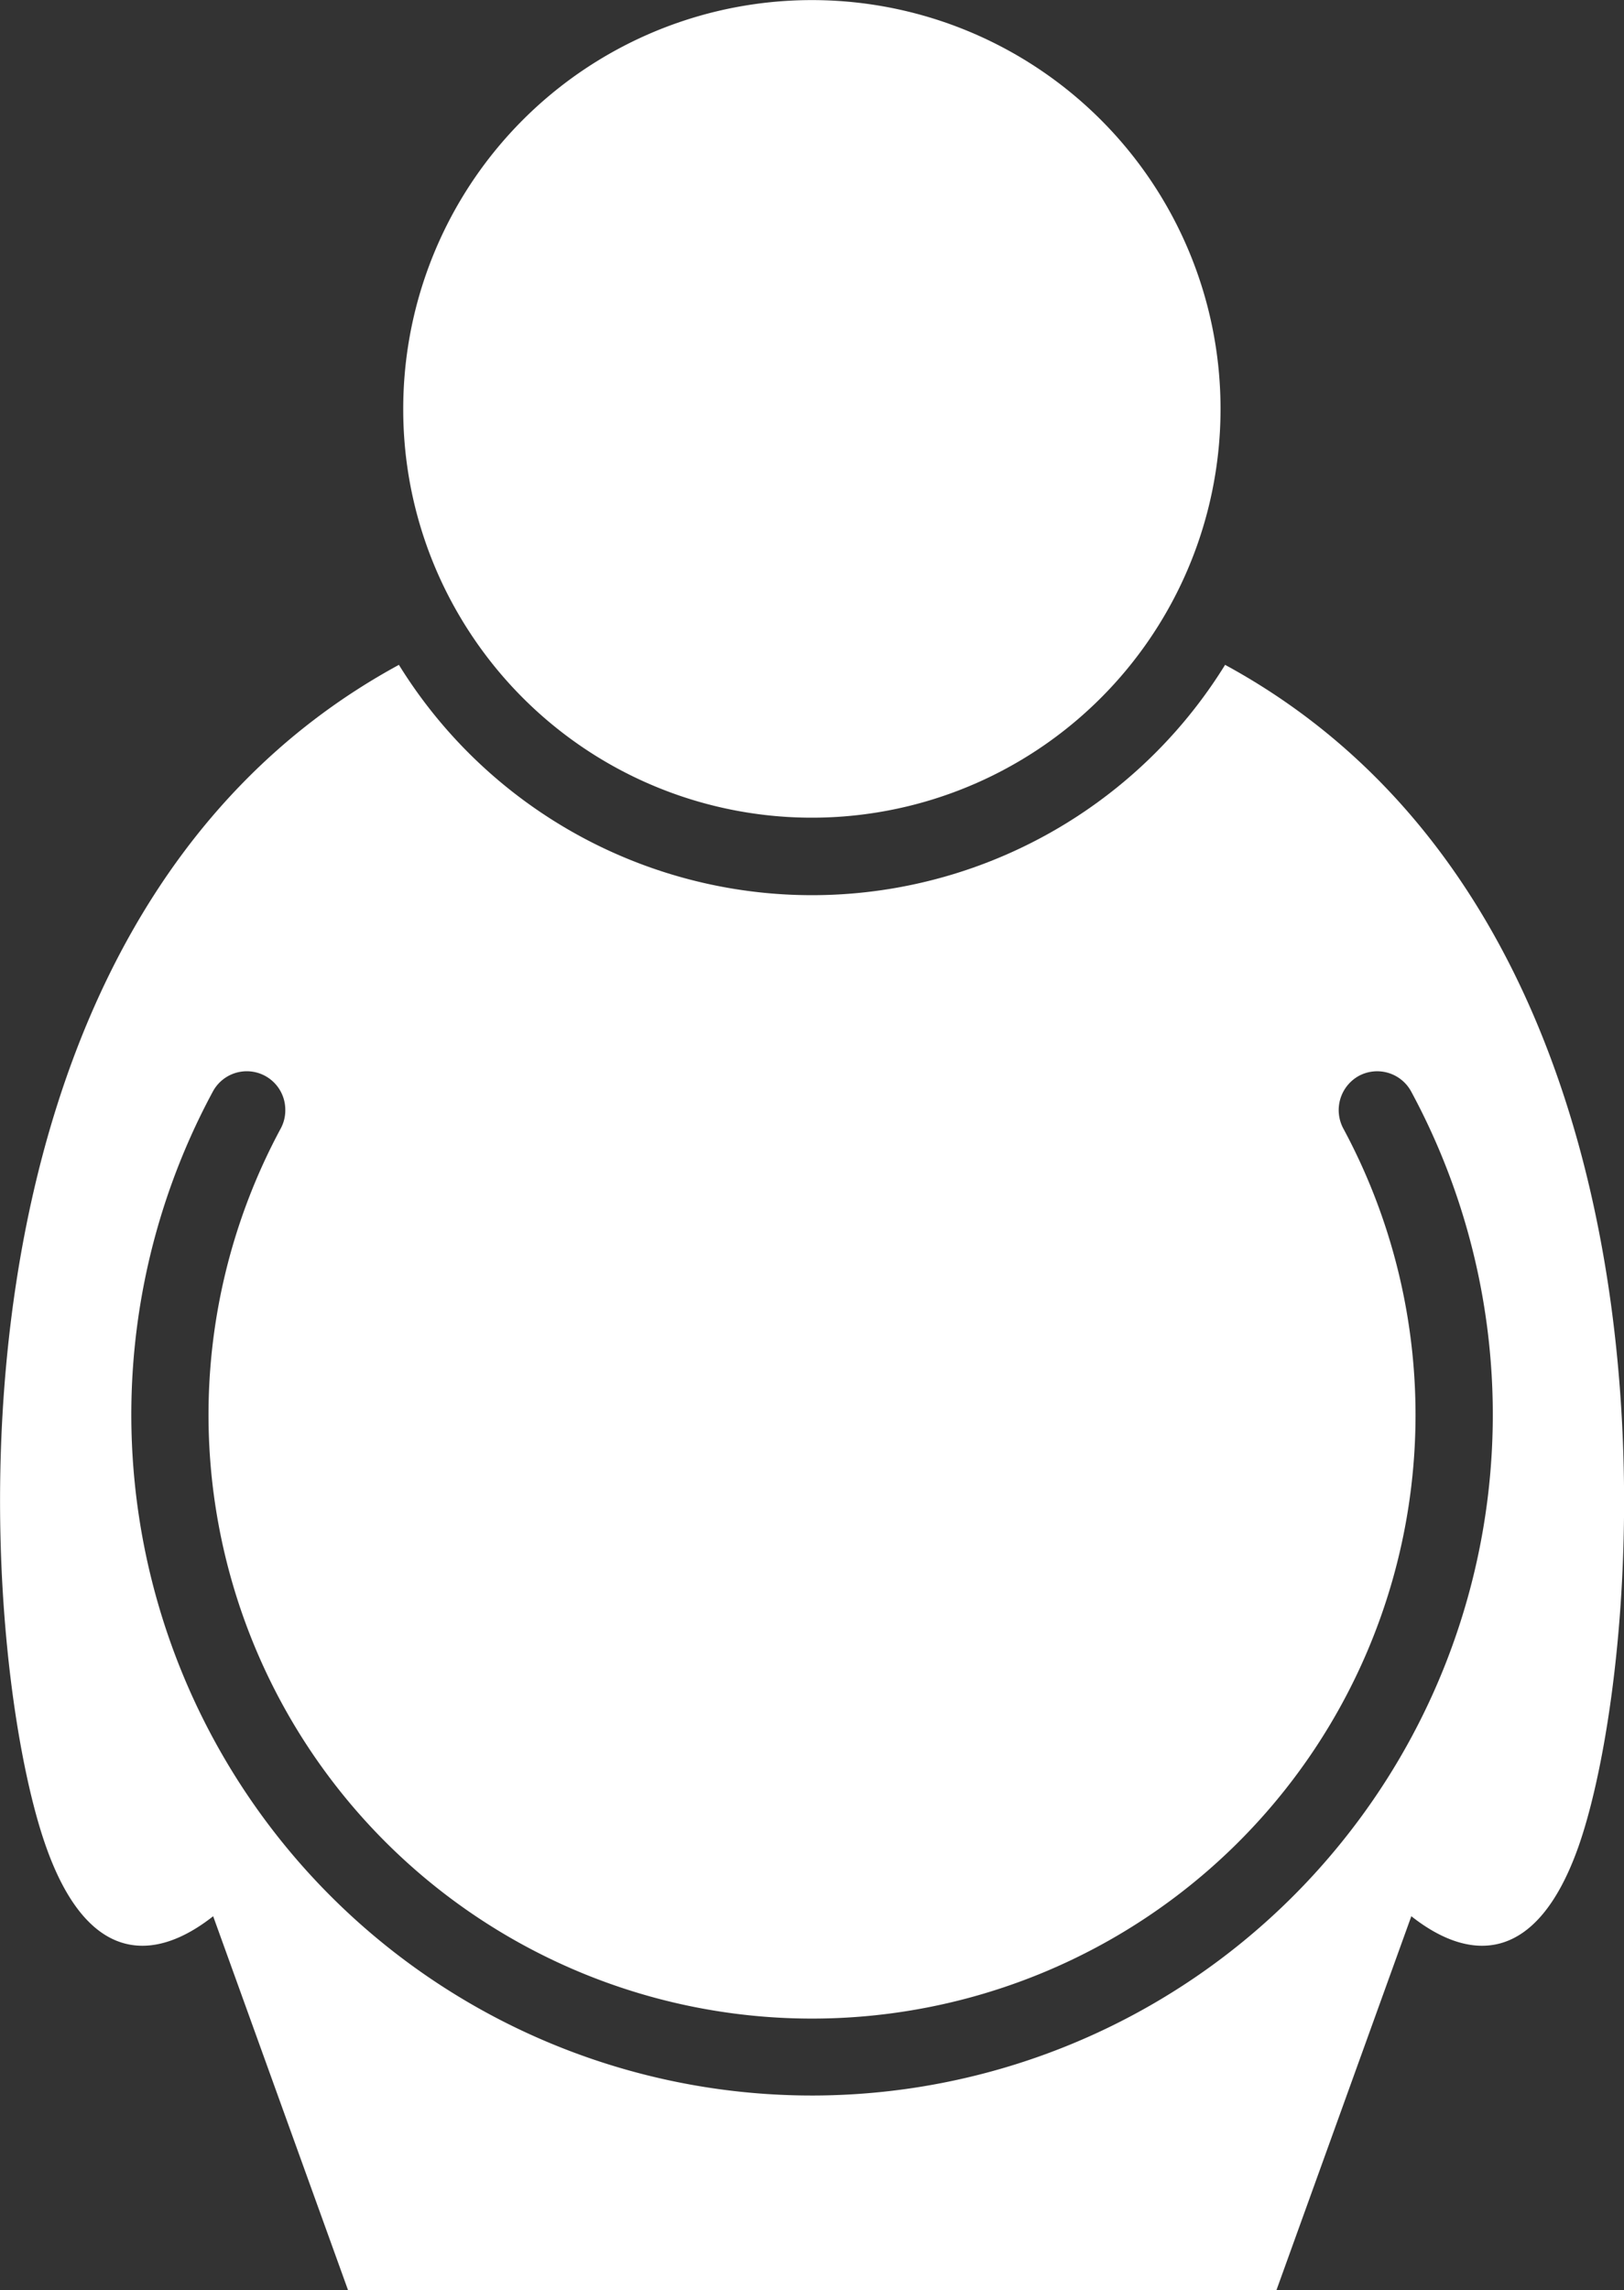
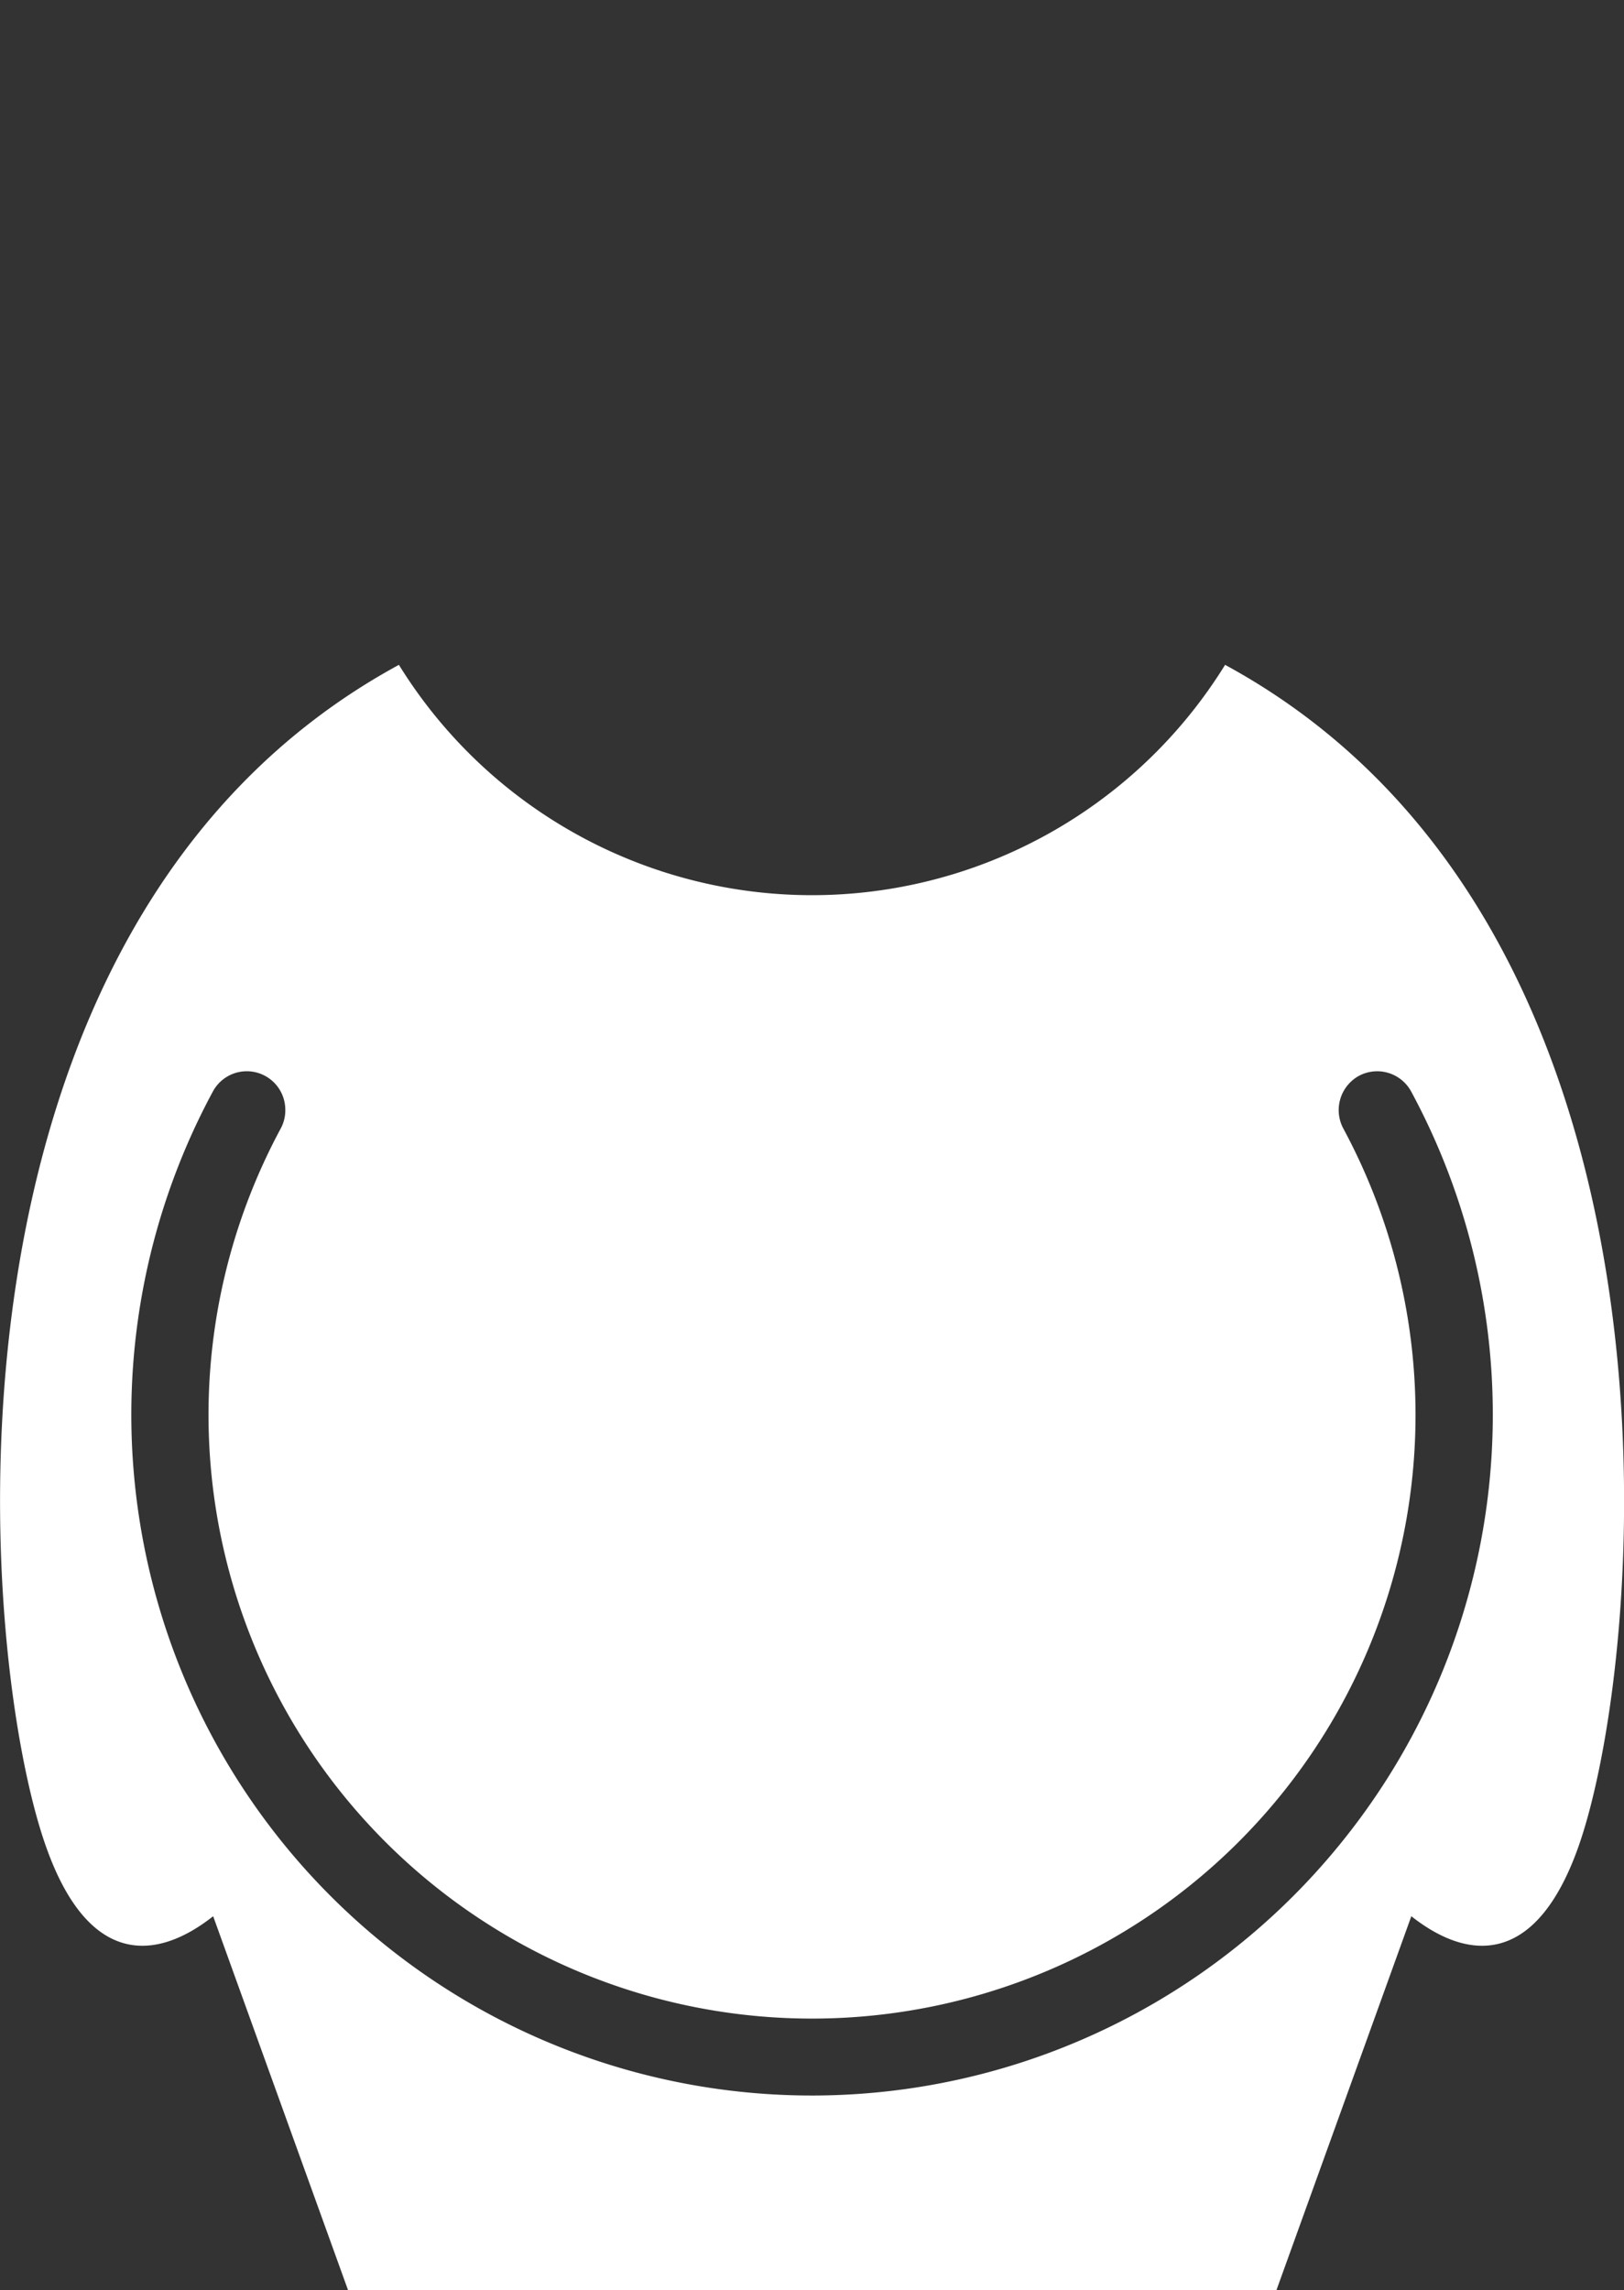
<svg xmlns="http://www.w3.org/2000/svg" width="42.84" height="60.393" viewBox="0 0 42.84 60.393">
  <rect x="0" y="0" width="42.84" height="60.393" fill="#333333" stroke="none" />
  <defs>
    <style>
      .cls-1 {
        fill: #fff;
      }
    </style>
  </defs>
  <g id="グループ_351" data-name="グループ 351" transform="translate(-426.79 -1296.849)">
    <path id="パス_155" data-name="パス 155" class="cls-1" d="M459.107,1314.381a12.812,12.812,0,0,1-21.794,0c-12.667,6.885-11.137,26.059-9.3,31.188,1.1,3.083,2.849,3.033,4.4,1.811l3.559,9.862h24.489l3.559-9.862c1.549,1.222,3.3,1.272,4.4-1.811C470.244,1340.44,471.775,1321.266,459.107,1314.381Zm3.123,30.986a17.954,17.954,0,0,1-29.825-19.734,1.016,1.016,0,0,1,1.911.485,1.007,1.007,0,0,1-.118.485,15.92,15.92,0,1,0,28.025,0,1.031,1.031,0,0,1,.411-1.382,1.02,1.02,0,0,1,1.382.412,17.933,17.933,0,0,1-1.786,19.734Z" />
-     <path id="パス_156" data-name="パス 156" class="cls-1" d="M439.169,1313.507a10.78,10.78,0,1,0-1.742-5.874,10.727,10.727,0,0,0,1.541,5.553Q439.065,1313.348,439.169,1313.507Z" />
  </g>
</svg>